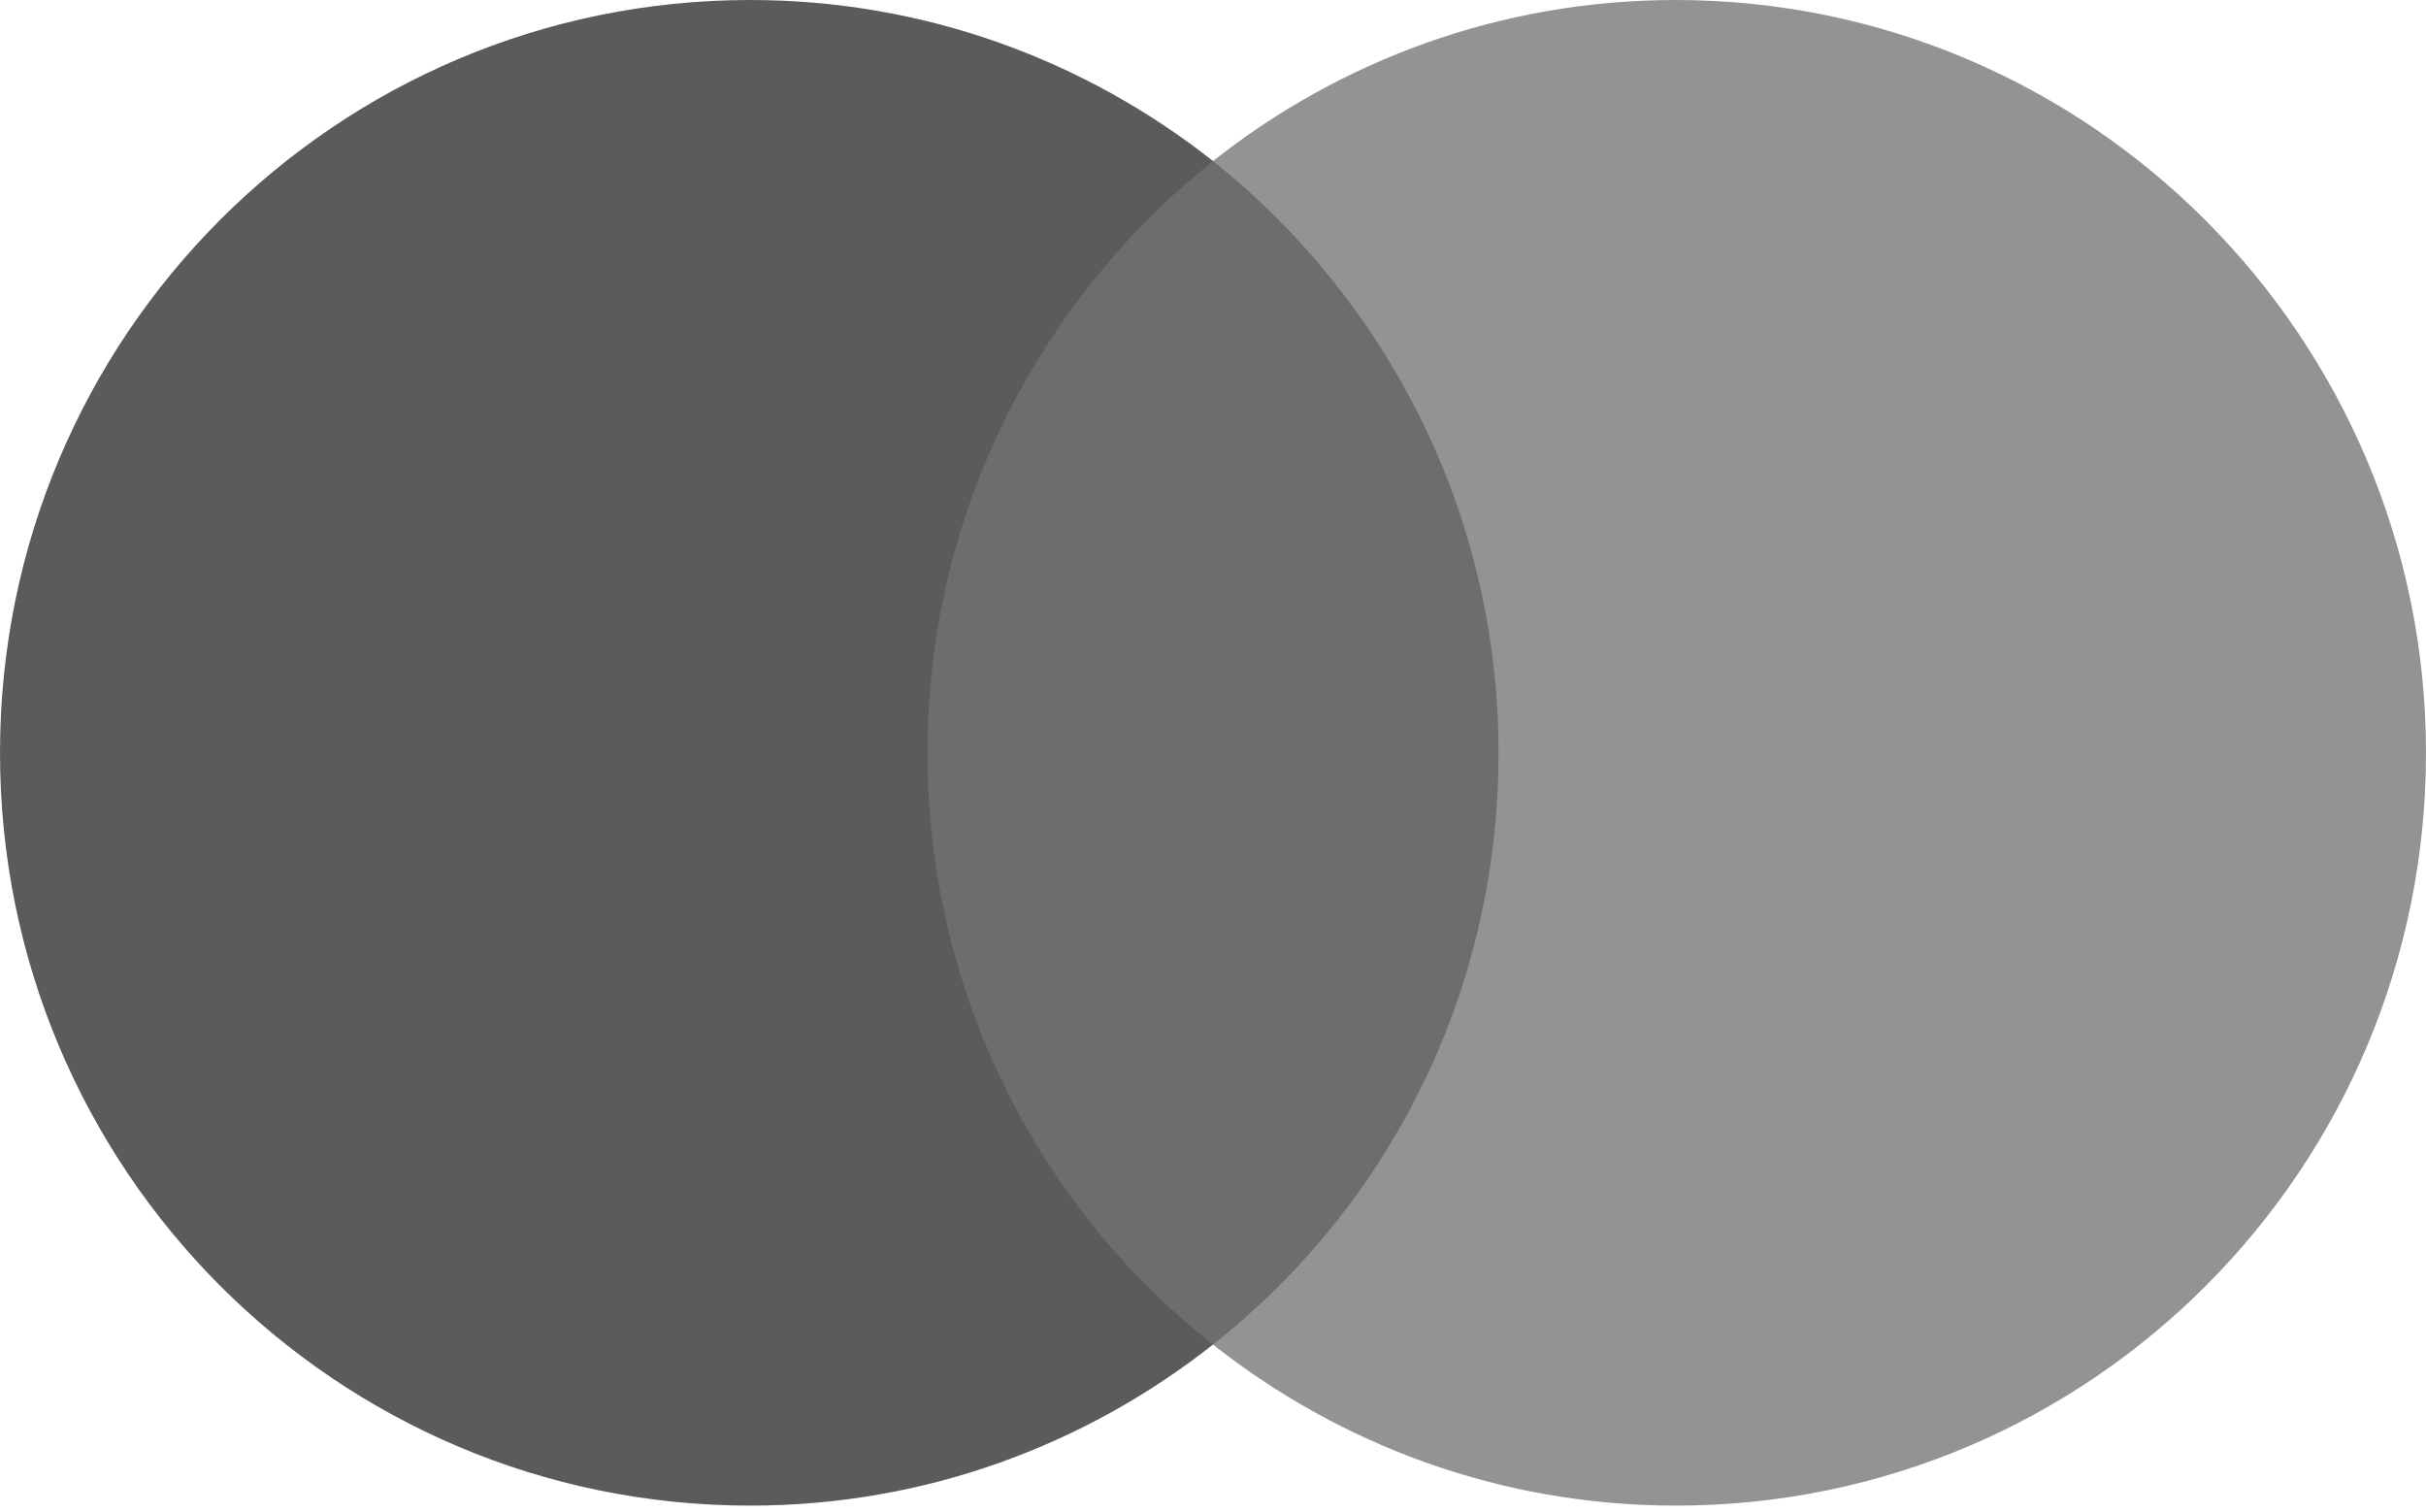
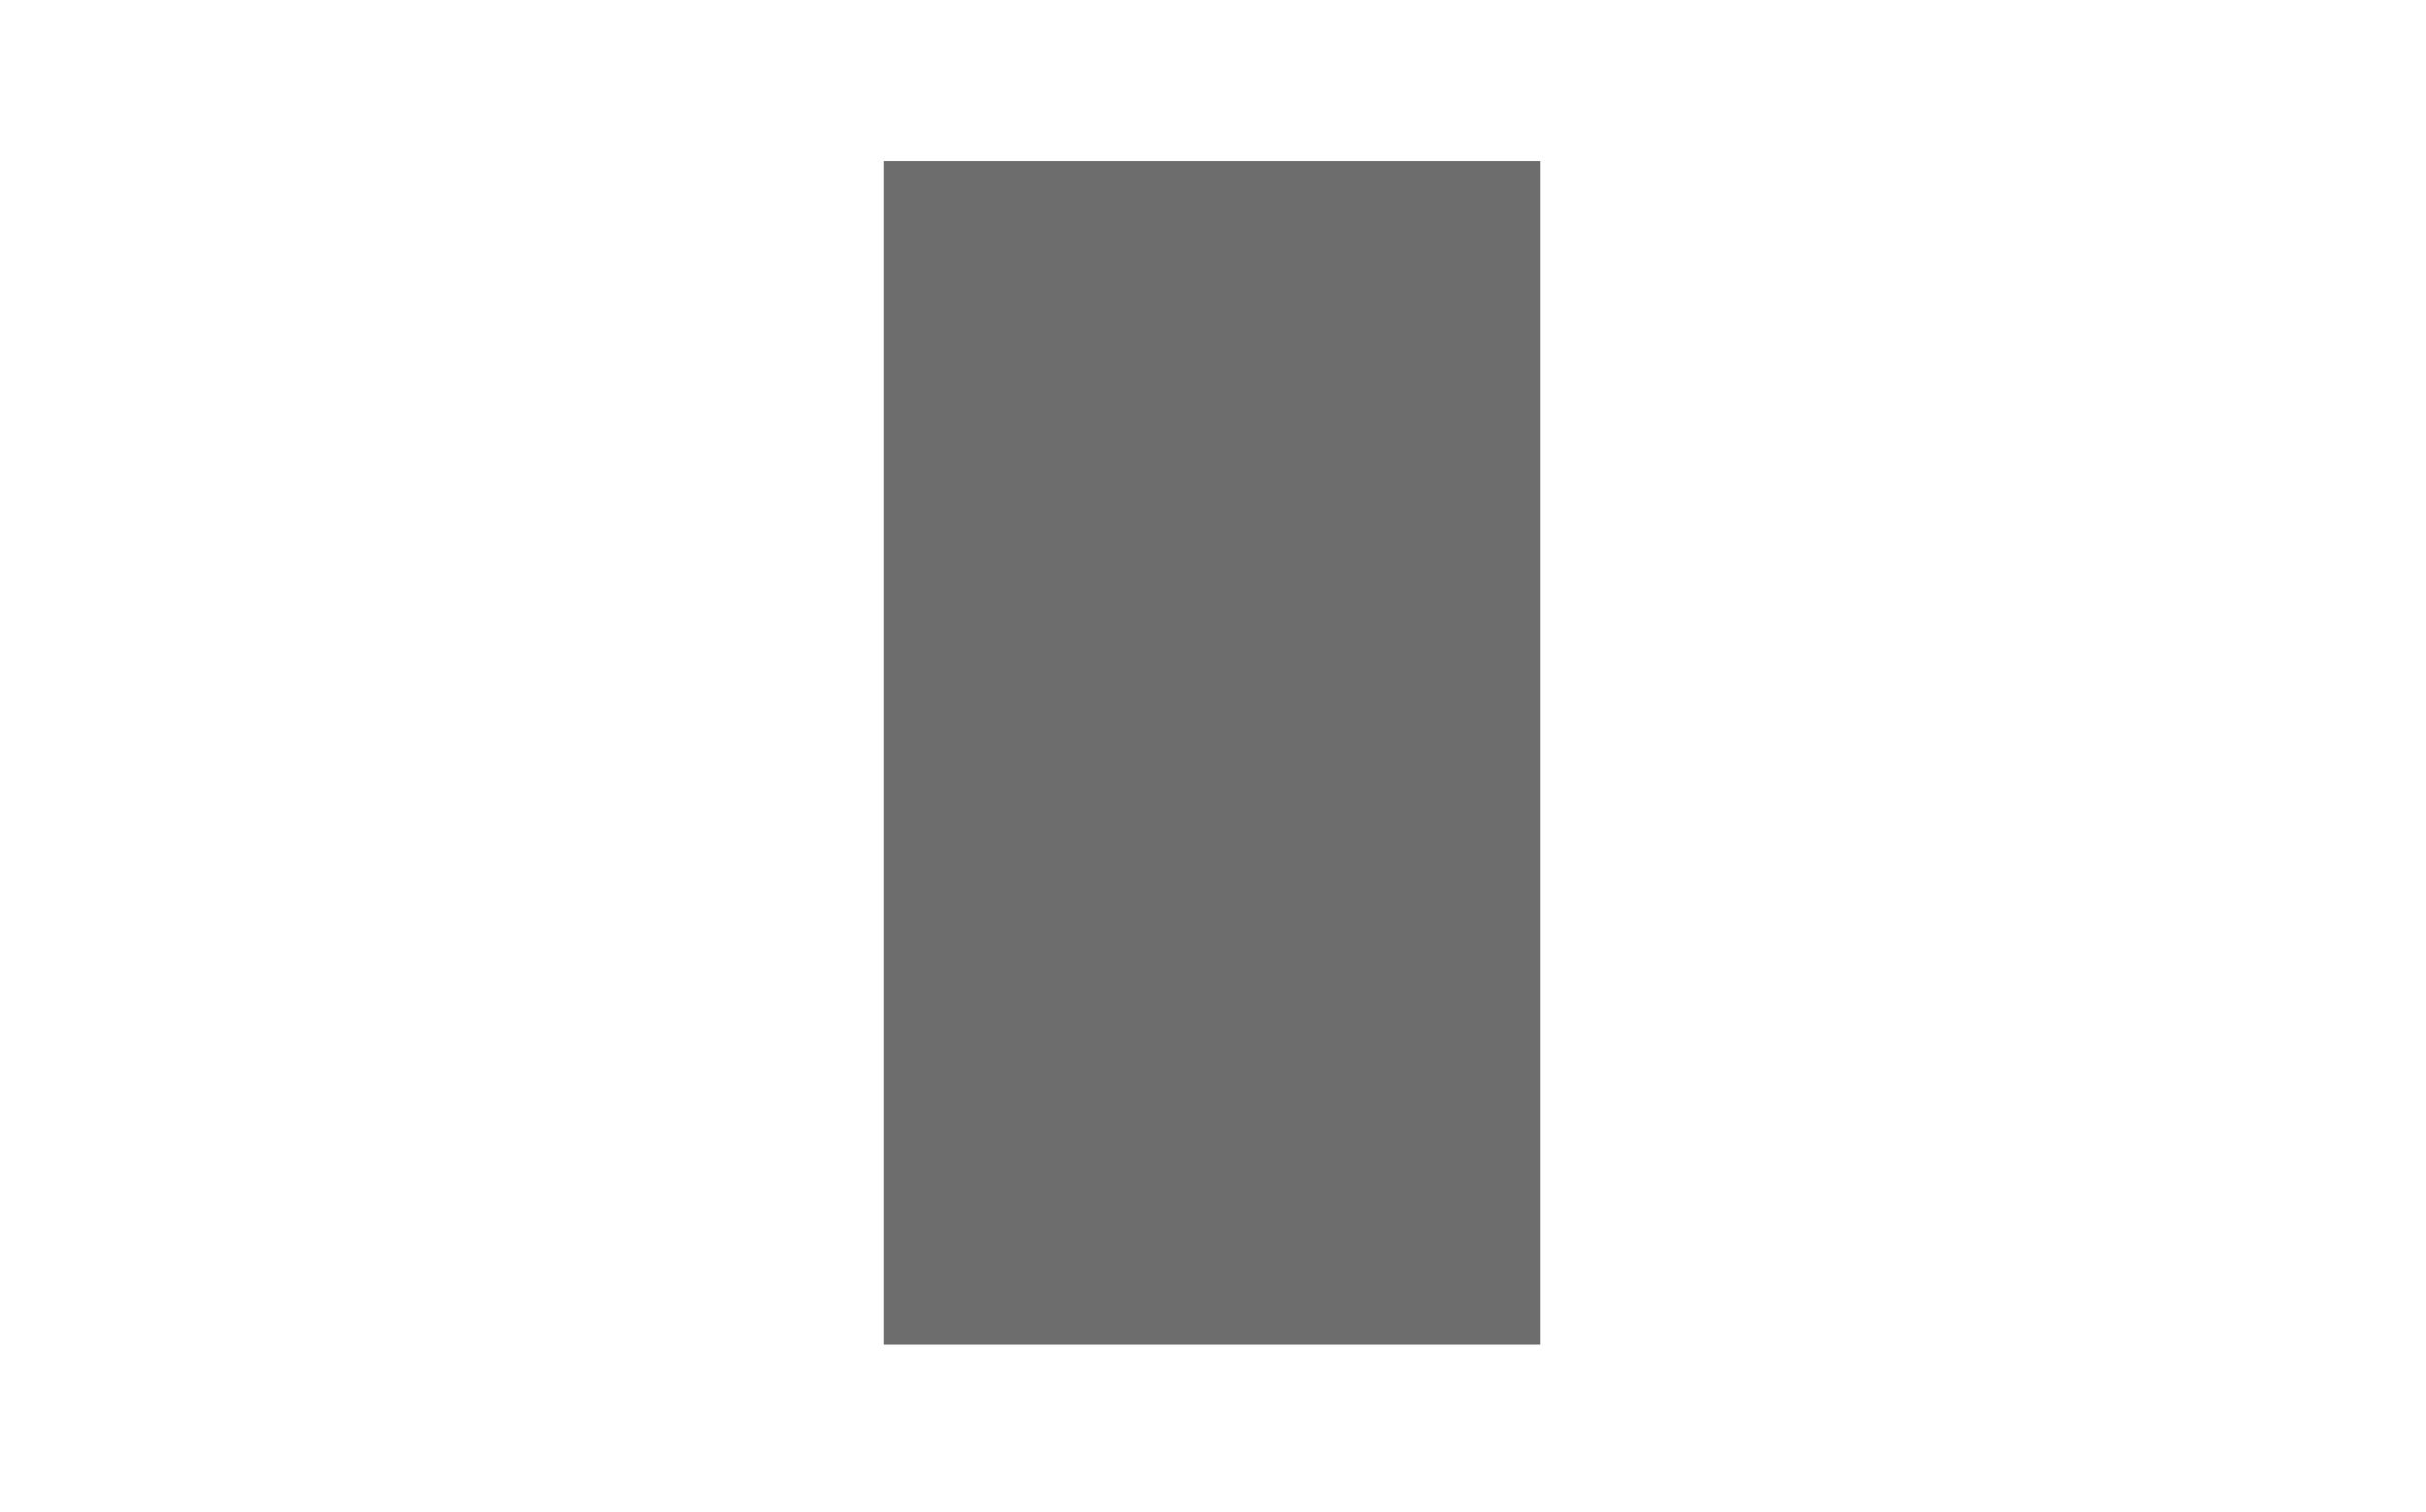
<svg xmlns="http://www.w3.org/2000/svg" width="231" height="144" viewBox="0 0 231 144" fill="none">
  <path d="M146.664 15.332H84.151V128.018H146.664V15.332Z" fill="#6D6D6D" />
-   <path d="M88.313 71.675C88.313 48.781 99.04 28.461 115.5 15.332C103.386 5.776 88.105 0 71.436 0C31.95 0 0 32.057 0 71.675C0 111.294 31.95 143.351 71.436 143.351C88.105 143.351 103.386 137.575 115.5 128.018C99.016 115.075 88.313 94.57 88.313 71.675Z" fill="#5B5B5B" />
-   <path d="M231 71.675C231 111.294 199.05 143.351 159.564 143.351C142.895 143.351 127.614 137.575 115.5 128.018C132.168 114.866 142.687 94.57 142.687 71.675C142.687 48.781 131.96 28.461 115.5 15.332C127.591 5.776 142.872 0 159.541 0C199.05 0 231 32.266 231 71.675Z" fill="#939393" />
</svg>